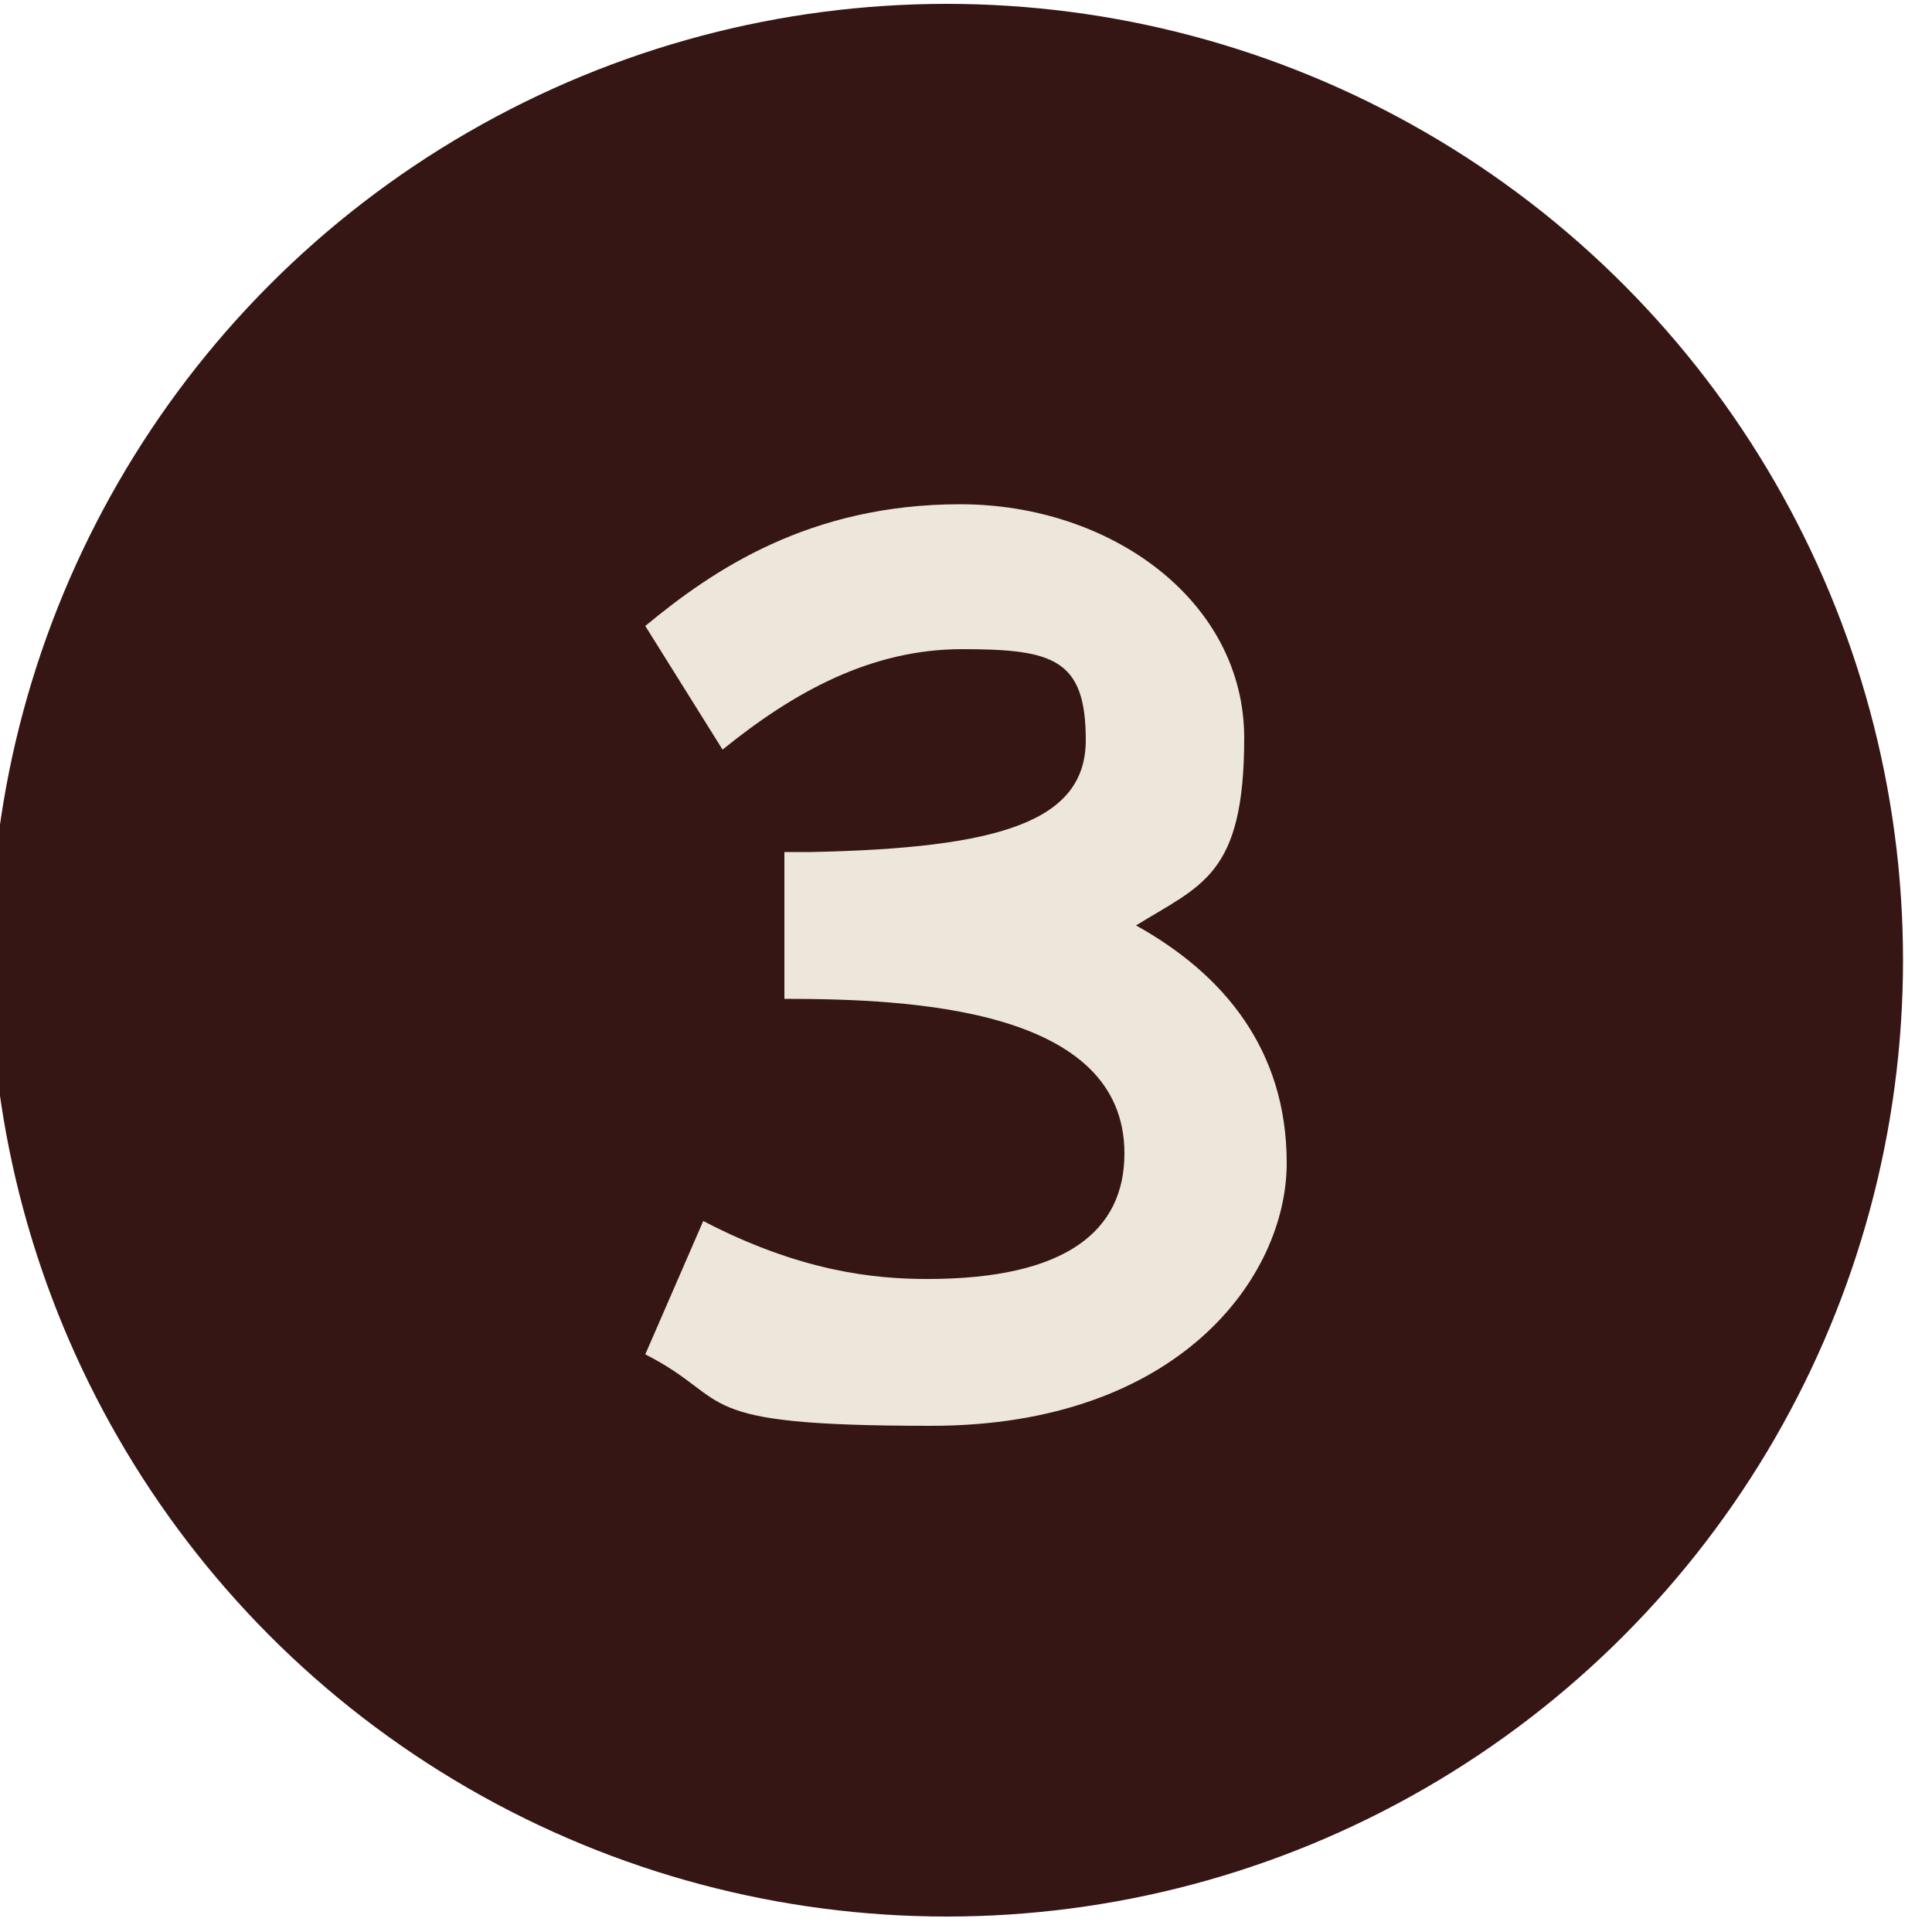
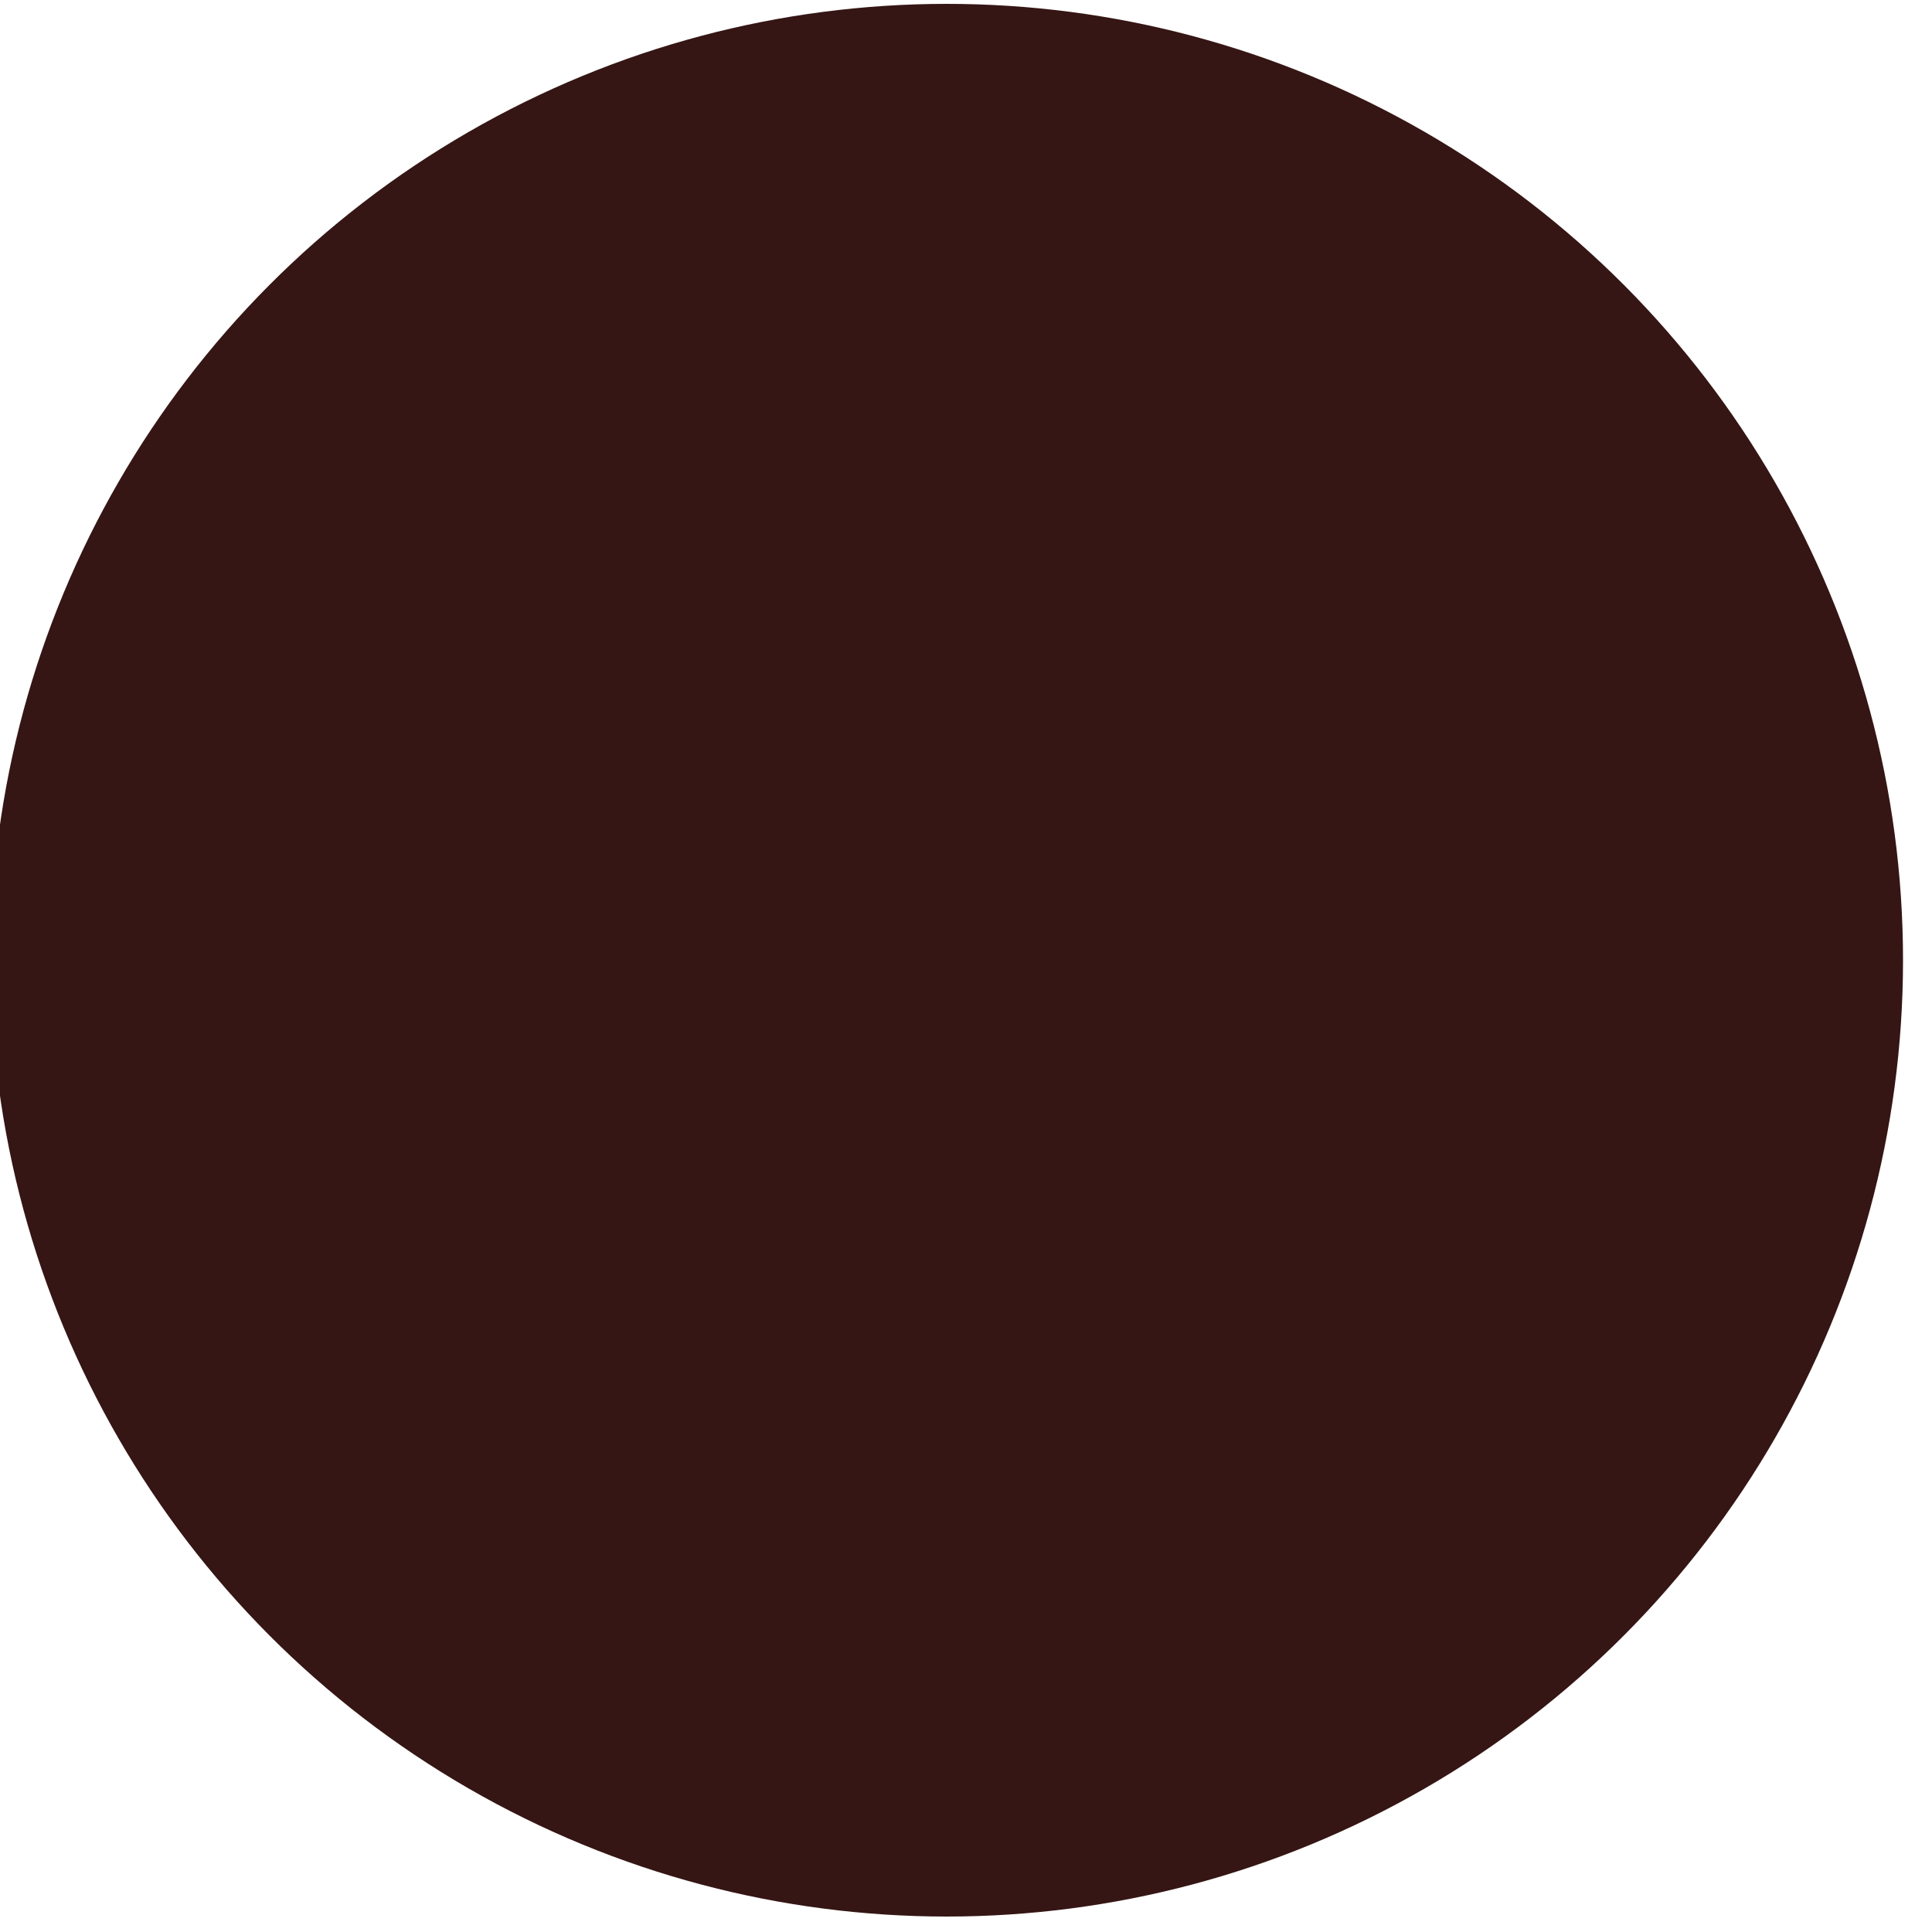
<svg xmlns="http://www.w3.org/2000/svg" id="Layer_1" version="1.1" viewBox="0 0 100 100">
  <defs>
    <style> .st0 { fill: #351614; } .st1 { fill: #ede6da; } </style>
  </defs>
  <circle class="st0" cx="49" cy="49.7" r="49.5" />
-   <path class="st1" d="M42,44.1c9.8-.2,14.2-1.6,14.2-5.8s-1.7-4.7-6.4-4.7-8.7,2.2-12.4,5.2l-4-6.4c3.5-2.9,8.5-6.3,16.3-6.3s14.7,5,14.7,12.1-2.2,7.6-5.6,9.7c4.5,2.5,7.8,6.4,7.8,12.3s-5.6,13.6-18.4,13.6-10.1-1.3-14.8-3.7l3-6.9c5,2.6,8.8,3,11.6,3,7.2,0,10.2-2.5,10.2-6.5,0-7.5-11-8-17.6-8v-7.6h1.3Z" />
</svg>